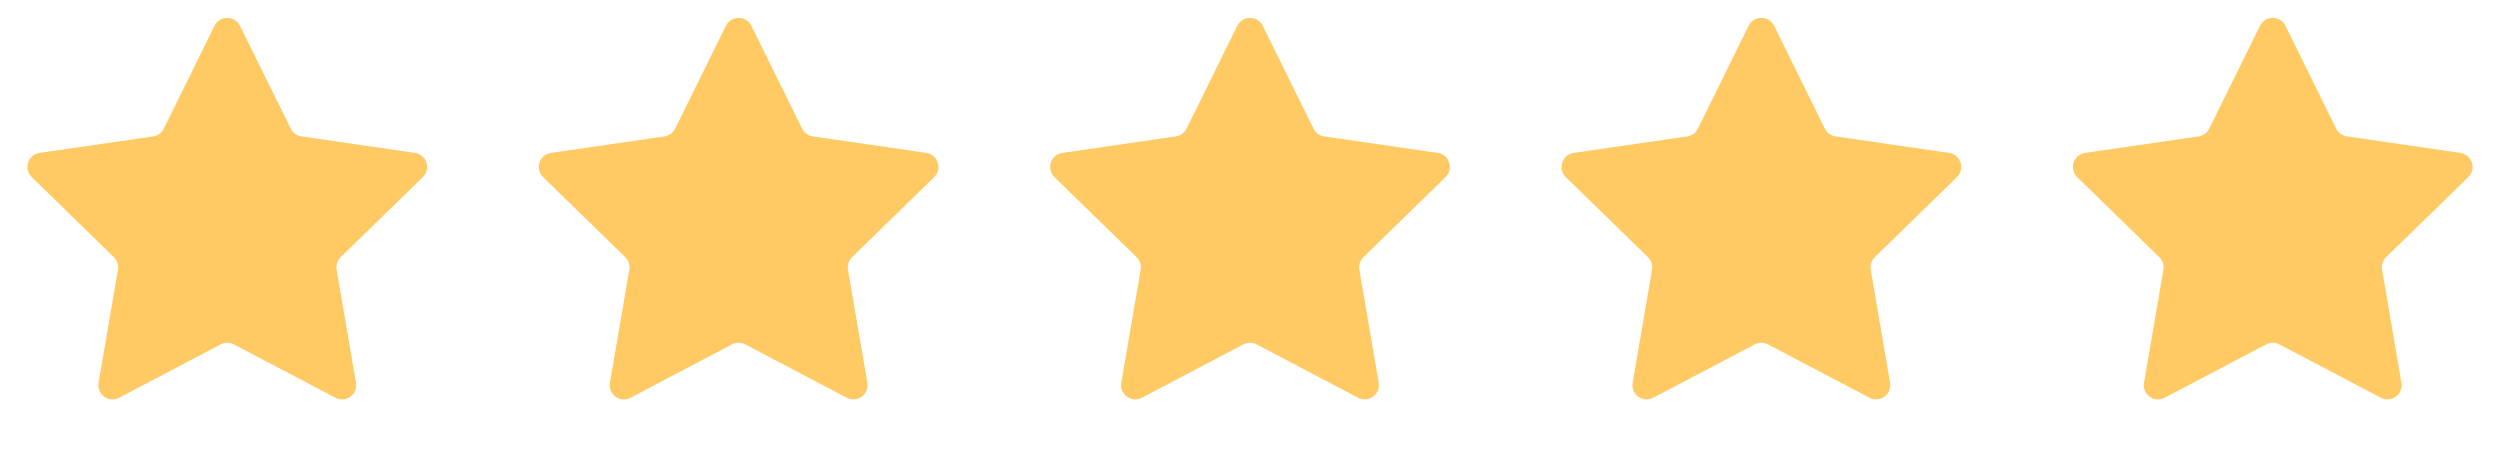
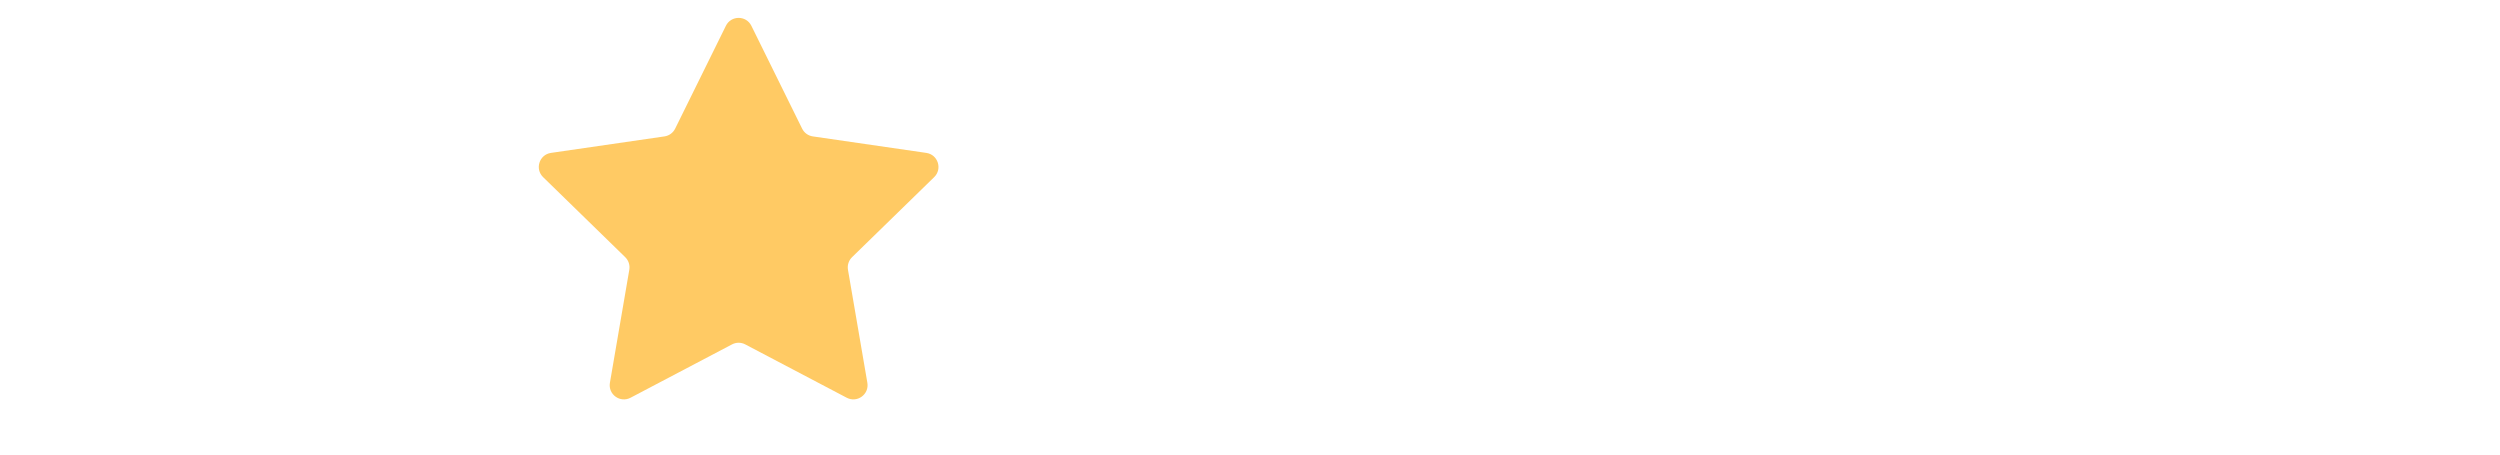
<svg xmlns="http://www.w3.org/2000/svg" width="176" height="32" viewBox="0 0 176 32" fill="none">
-   <path d="M15.103 1.817C15.47 1.074 16.53 1.074 16.897 1.817L20.47 9.056C20.615 9.352 20.897 9.556 21.223 9.603L29.212 10.764C30.032 10.883 30.36 11.892 29.766 12.47L23.985 18.105C23.749 18.335 23.642 18.666 23.698 18.99L25.062 26.947C25.202 27.764 24.345 28.387 23.611 28.001L16.465 24.245C16.174 24.091 15.826 24.091 15.535 24.245L8.389 28.001C7.655 28.387 6.798 27.764 6.938 26.947L8.303 18.99C8.358 18.666 8.251 18.335 8.015 18.105L2.234 12.47C1.641 11.892 1.968 10.883 2.788 10.764L10.777 9.603C11.103 9.556 11.385 9.352 11.53 9.056L15.103 1.817Z" fill="#FFCA64" />
  <path d="M51.103 1.817C51.47 1.074 52.53 1.074 52.897 1.817L56.47 9.056C56.615 9.352 56.897 9.556 57.223 9.603L65.212 10.764C66.032 10.883 66.36 11.892 65.766 12.47L59.985 18.105C59.749 18.335 59.642 18.666 59.697 18.99L61.062 26.947C61.202 27.764 60.345 28.387 59.611 28.001L52.465 24.245C52.174 24.091 51.826 24.091 51.535 24.245L44.389 28.001C43.655 28.387 42.798 27.764 42.938 26.947L44.303 18.99C44.358 18.666 44.251 18.335 44.015 18.105L38.234 12.47C37.641 11.892 37.968 10.883 38.788 10.764L46.778 9.603C47.103 9.556 47.385 9.352 47.531 9.056L51.103 1.817Z" fill="#FFCA64" />
-   <path d="M87.103 1.817C87.47 1.074 88.53 1.074 88.897 1.817L92.47 9.056C92.615 9.352 92.897 9.556 93.223 9.603L101.212 10.764C102.032 10.883 102.36 11.892 101.766 12.47L95.985 18.105C95.749 18.335 95.642 18.666 95.698 18.99L97.062 26.947C97.202 27.764 96.345 28.387 95.611 28.001L88.465 24.245C88.174 24.091 87.826 24.091 87.535 24.245L80.389 28.001C79.655 28.387 78.798 27.764 78.938 26.947L80.303 18.99C80.358 18.666 80.251 18.335 80.015 18.105L74.234 12.47C73.641 11.892 73.968 10.883 74.788 10.764L82.778 9.603C83.103 9.556 83.385 9.352 83.531 9.056L87.103 1.817Z" fill="#FFCA64" />
-   <path d="M123.103 1.817C123.47 1.074 124.53 1.074 124.897 1.817L128.469 9.056C128.615 9.352 128.897 9.556 129.222 9.603L137.212 10.764C138.032 10.883 138.359 11.892 137.766 12.47L131.984 18.105C131.749 18.335 131.641 18.666 131.697 18.99L133.062 26.947C133.202 27.764 132.345 28.387 131.611 28.001L124.465 24.245C124.174 24.091 123.826 24.091 123.535 24.245L116.389 28.001C115.655 28.387 114.797 27.764 114.938 26.947L116.303 18.99C116.359 18.666 116.251 18.335 116.015 18.105L110.234 12.47C109.64 11.892 109.968 10.883 110.788 10.764L118.778 9.603C119.103 9.556 119.385 9.352 119.531 9.056L123.103 1.817Z" fill="#FFCA64" />
-   <path d="M159.103 1.817C159.47 1.074 160.53 1.074 160.897 1.817L164.469 9.056C164.615 9.352 164.897 9.556 165.222 9.603L173.212 10.764C174.032 10.883 174.359 11.892 173.766 12.47L167.984 18.105C167.749 18.335 167.641 18.666 167.697 18.99L169.062 26.947C169.202 27.764 168.345 28.387 167.611 28.001L160.465 24.245C160.174 24.091 159.826 24.091 159.535 24.245L152.389 28.001C151.655 28.387 150.797 27.764 150.938 26.947L152.303 18.99C152.359 18.666 152.251 18.335 152.015 18.105L146.234 12.47C145.64 11.892 145.968 10.883 146.788 10.764L154.778 9.603C155.103 9.556 155.385 9.352 155.531 9.056L159.103 1.817Z" fill="#FFCA64" />
</svg>